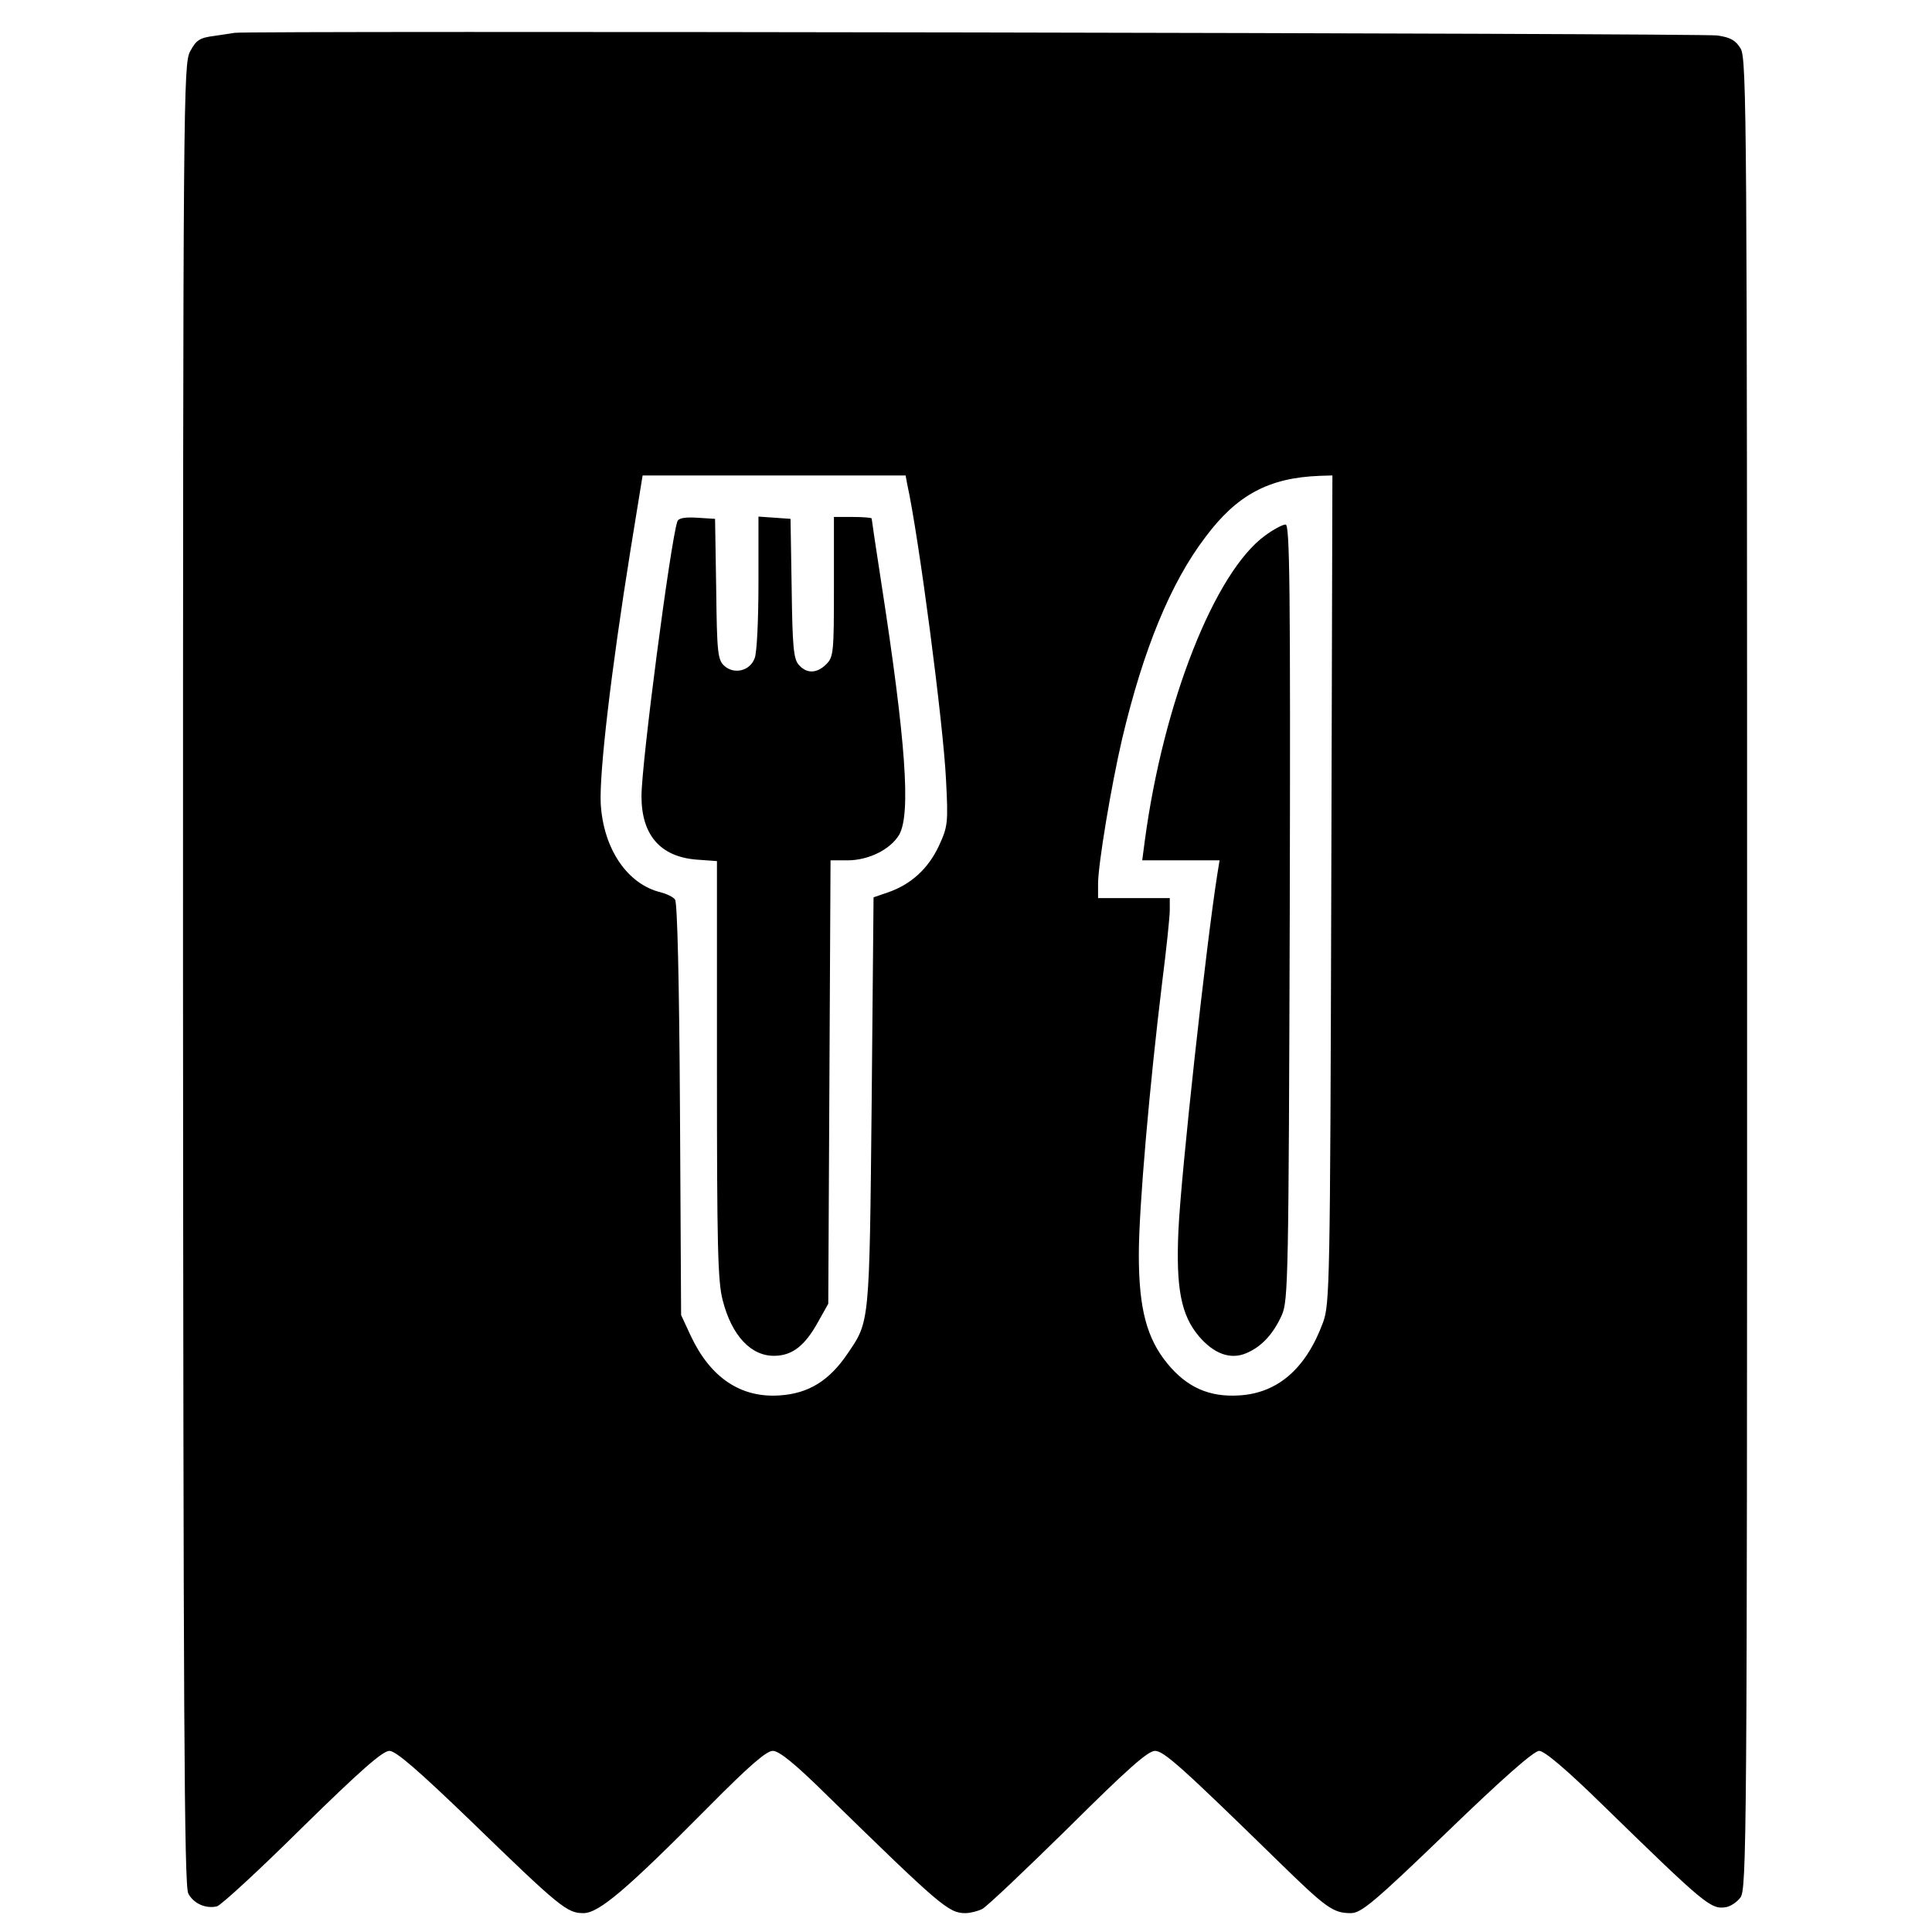
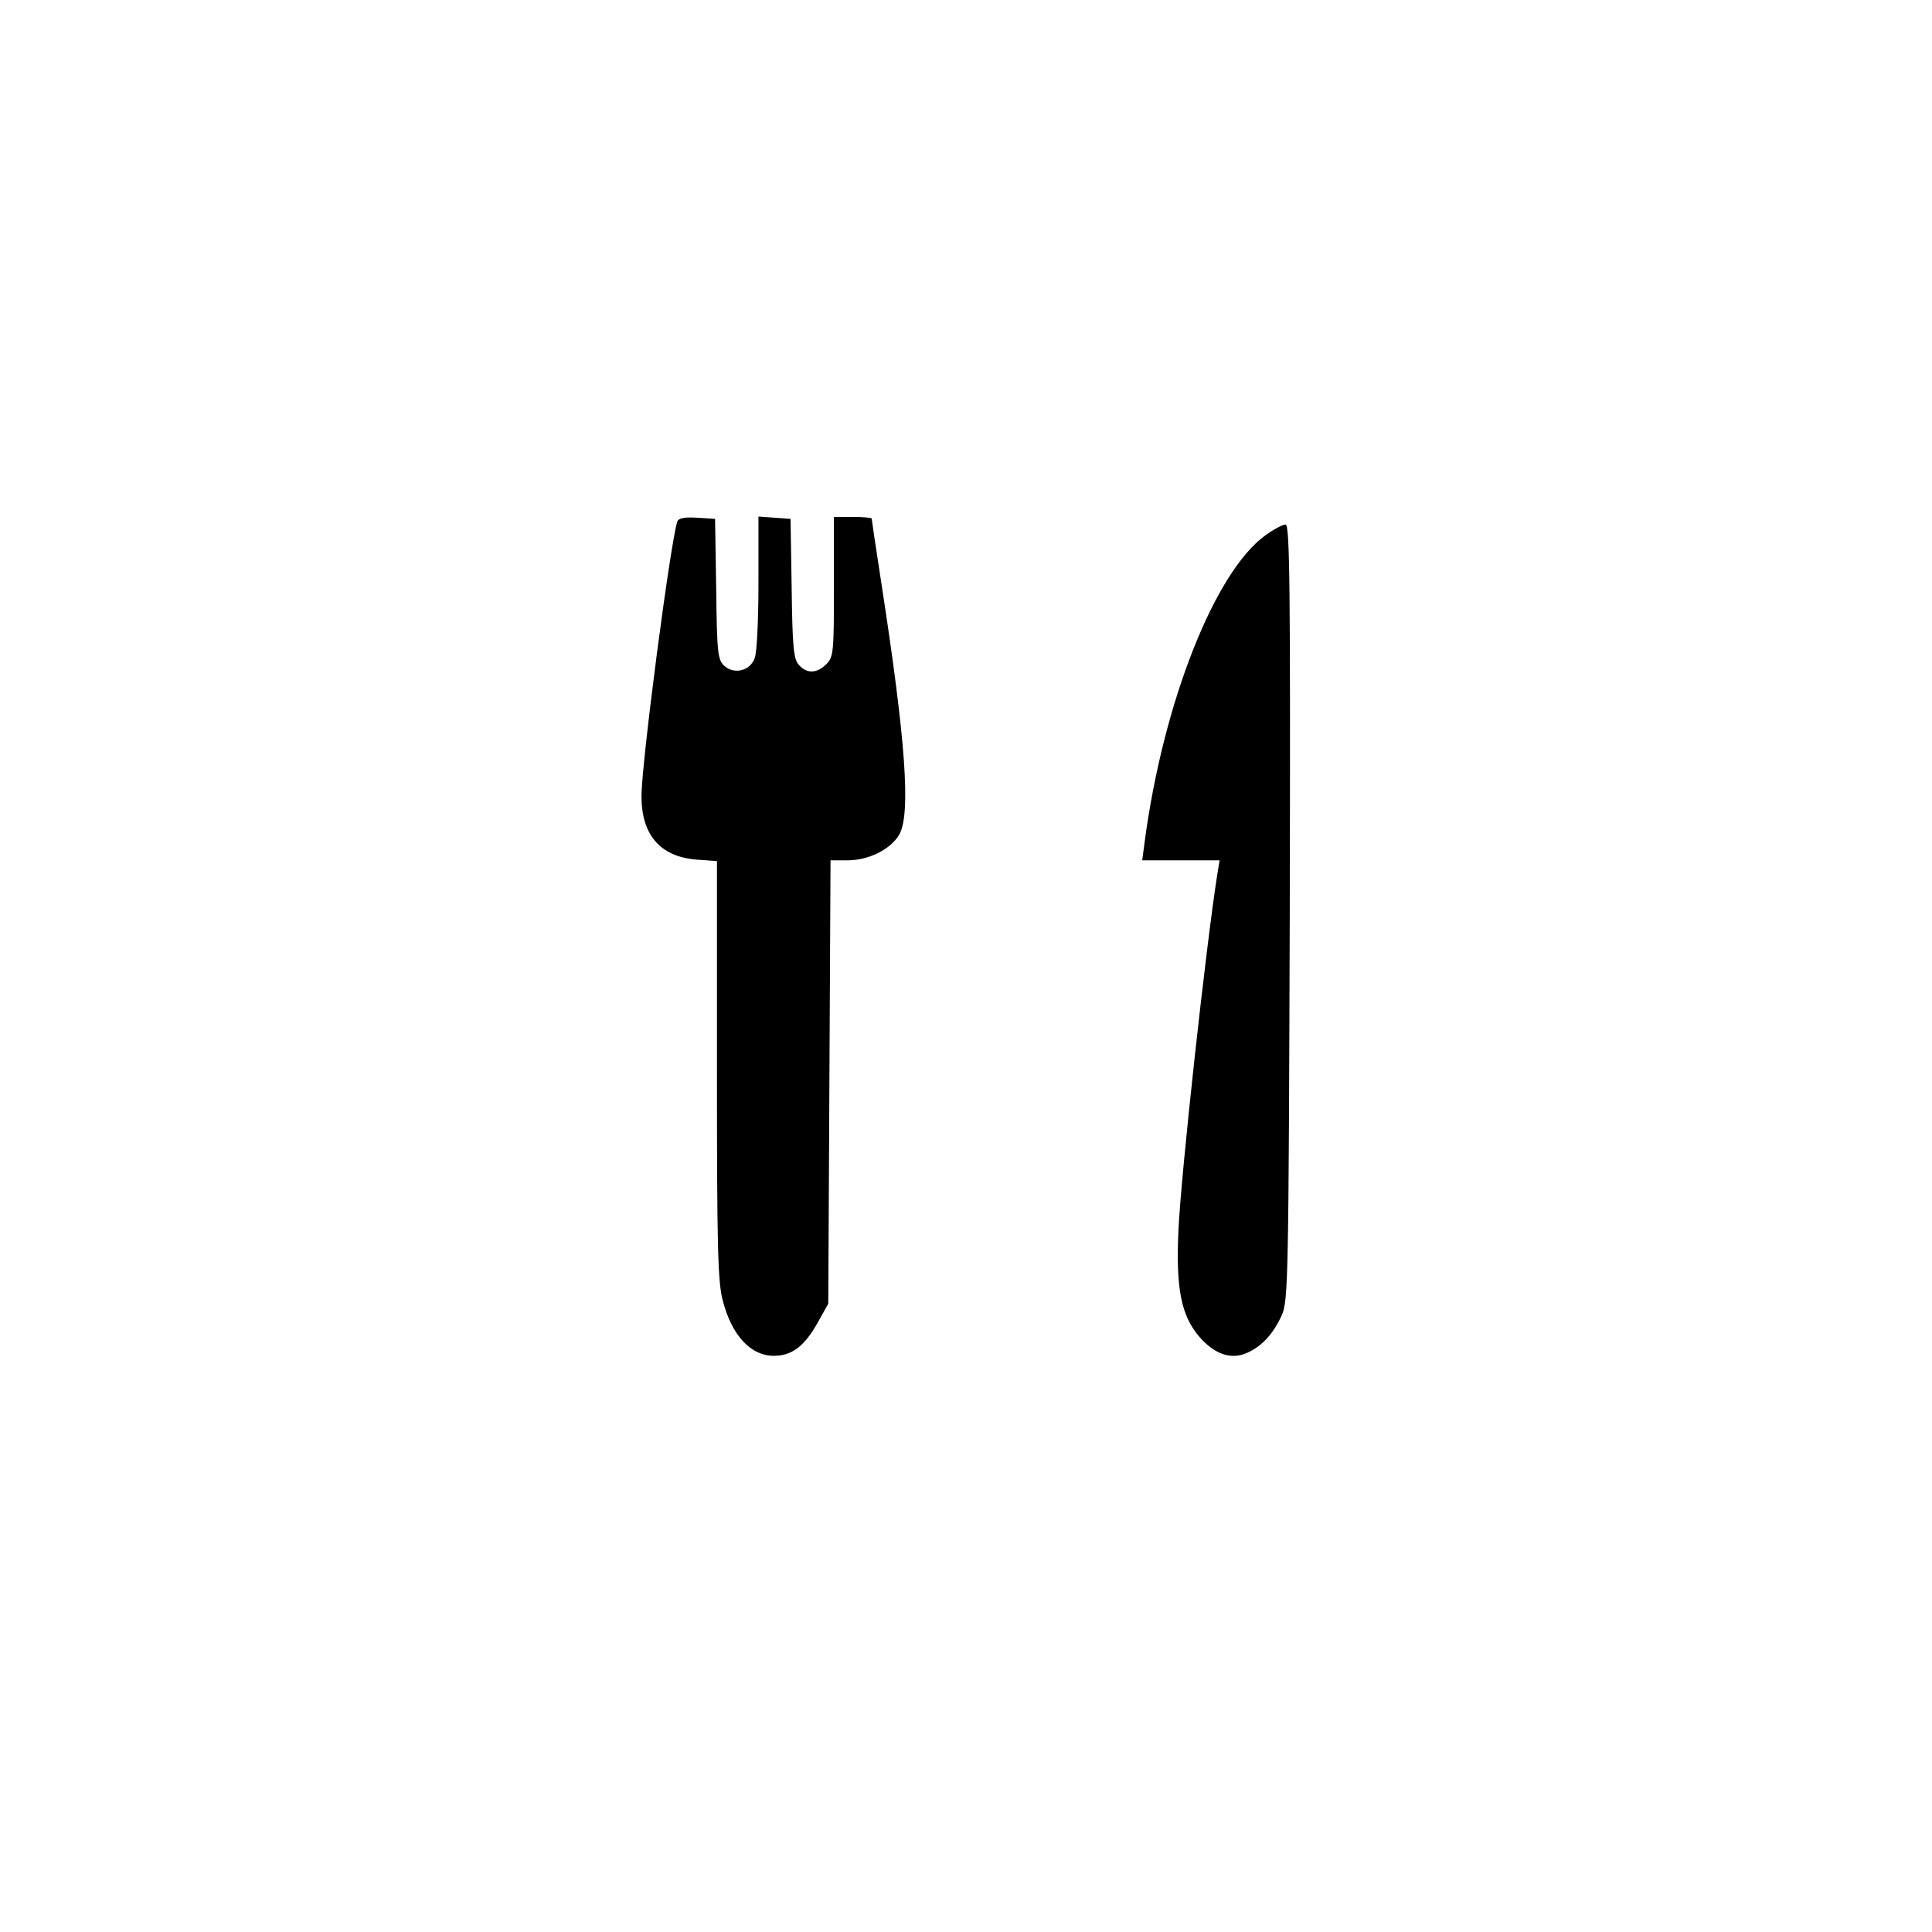
<svg xmlns="http://www.w3.org/2000/svg" version="1.0" width="512pt" height="512pt" viewBox="0 0 512 512" preserveAspectRatio="xMidYMid meet">
  <g transform="translate(0,512) scale(0.1,-0.1)" fill="#000000" stroke="none">
-     <path d="M622 5033 c-4 -1 -28 -4 -53 -8 -40 -5 -49 -11 -65 -41 -18 -34 -19 -103 -19 -2447 1 -1939 3 -2417 14 -2435 14 -27 47 -41 76 -34 11 3 113 97 226 209 153 150 213 203 231 203 17 0 76 -51 217 -187 235 -228 254 -243 297 -243 41 0 113 61 334 284 105 106 151 146 168 146 17 0 60 -35 145 -119 298 -291 321 -311 365 -311 13 0 33 5 45 11 12 6 114 103 228 215 156 155 211 204 230 204 24 -1 69 -41 329 -295 125 -122 143 -135 190 -135 27 0 61 28 255 215 148 143 230 215 244 215 14 0 73 -50 169 -144 273 -266 286 -277 327 -270 11 2 28 13 37 25 17 20 18 151 18 2446 0 2263 -1 2427 -17 2454 -13 22 -27 30 -62 35 -38 6 -3904 13 -3929 7z m1782 -1195 c31 -140 96 -637 103 -784 6 -115 5 -124 -19 -176 -28 -60 -74 -102 -135 -123 l-38 -13 -5 -544 c-6 -586 -5 -579 -63 -664 -49 -73 -104 -107 -181 -112 -103 -7 -183 47 -235 157 l-26 56 -3 544 c-2 344 -7 549 -13 557 -5 7 -22 15 -37 19 -89 21 -153 115 -160 235 -4 82 27 349 79 673 l32 197 348 0 349 0 4 -22z m1124 -1075 c-3 -1045 -4 -1100 -22 -1148 -45 -122 -120 -187 -222 -193 -79 -5 -138 21 -190 84 -55 67 -76 146 -76 289 0 125 29 453 62 723 11 86 20 172 20 190 l0 32 -95 0 -95 0 0 38 c0 51 35 261 64 385 56 236 128 412 220 533 84 113 169 158 304 163 l33 1 -3 -1097z" />
    <path d="M1795 3738 c-18 -53 -95 -640 -95 -728 0 -102 49 -160 145 -168 l55 -4 0 -552 c0 -462 2 -561 15 -611 24 -95 76 -150 139 -148 46 1 79 27 113 88 l28 50 3 588 3 587 45 0 c56 0 114 29 137 68 31 55 18 245 -48 671 -14 90 -25 165 -25 167 0 2 -22 4 -50 4 l-50 0 0 -185 c0 -172 -1 -186 -20 -205 -25 -25 -52 -26 -73 -2 -14 15 -17 49 -19 203 l-3 184 -42 3 -43 3 0 -175 c0 -96 -4 -186 -10 -200 -12 -34 -54 -44 -80 -21 -18 16 -20 34 -22 204 l-3 186 -48 3 c-32 2 -49 -1 -52 -10z" />
    <path d="M3353 3701 c-134 -97 -270 -443 -319 -808 l-7 -53 103 0 102 0 -6 -37 c-30 -190 -96 -792 -103 -943 -7 -154 7 -225 54 -281 40 -47 84 -63 126 -45 40 17 71 50 94 101 17 38 18 103 21 1068 2 865 0 1027 -11 1027 -8 0 -32 -13 -54 -29z" />
  </g>
</svg>